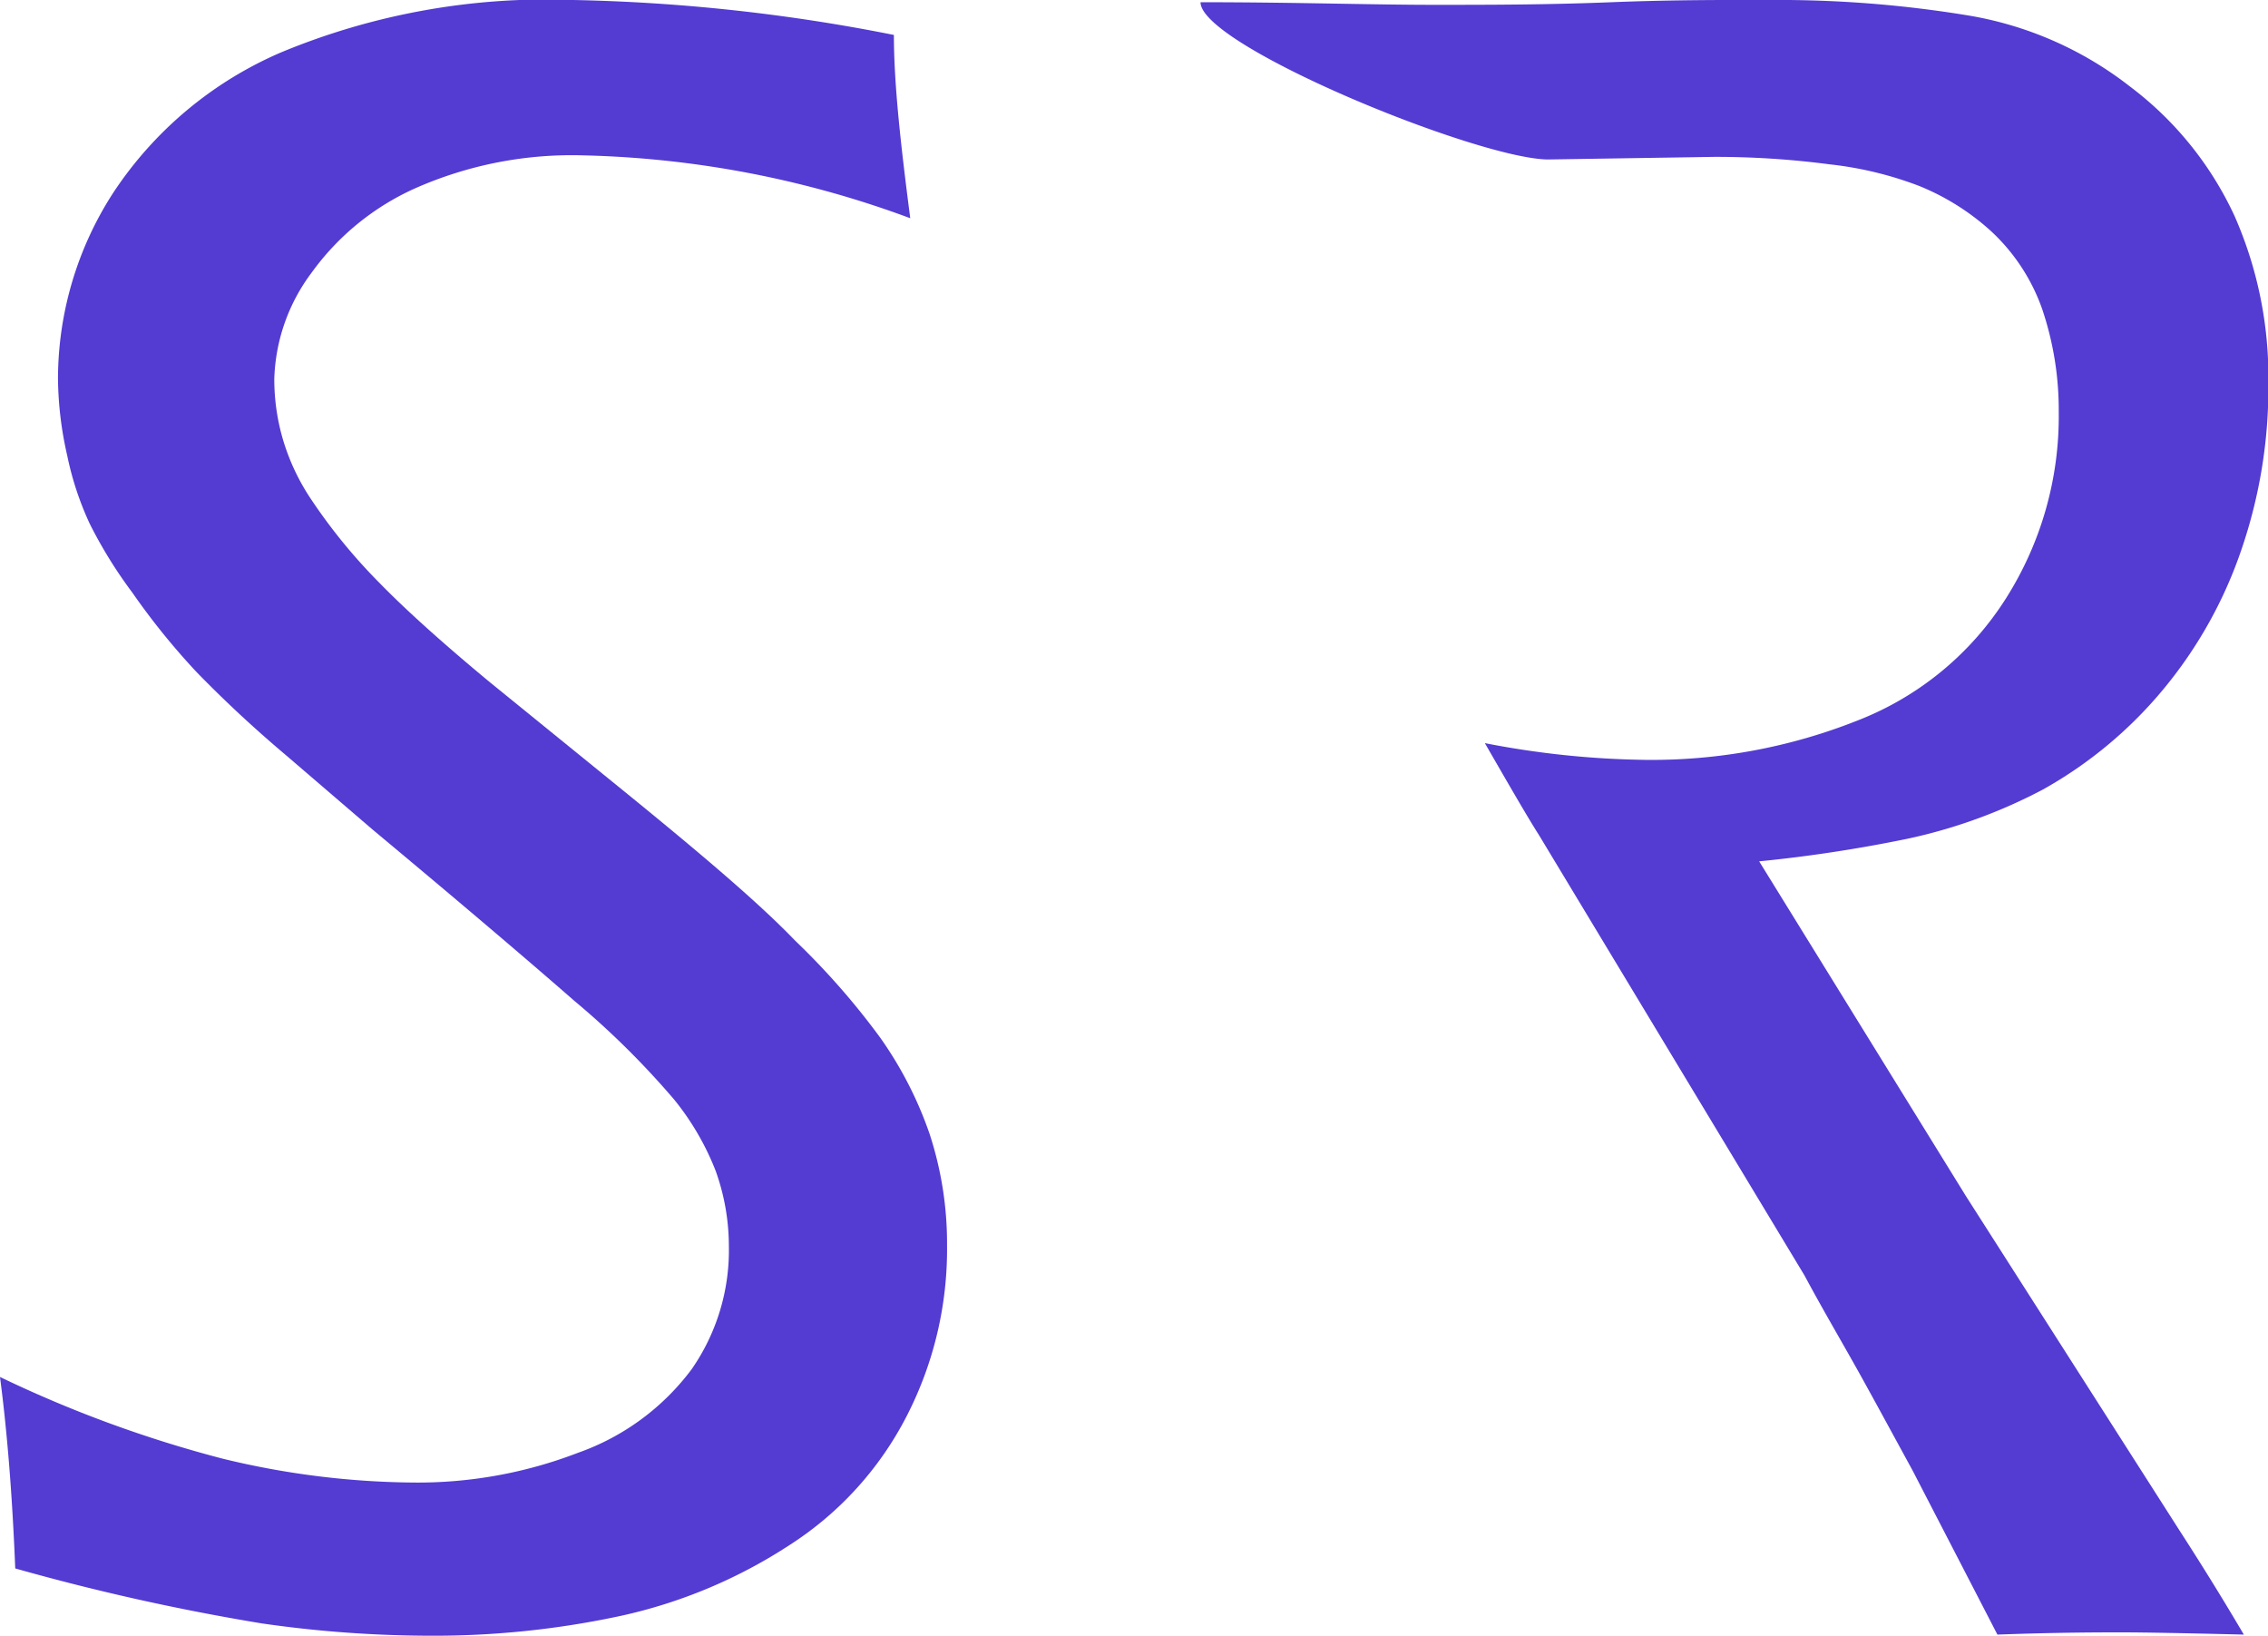
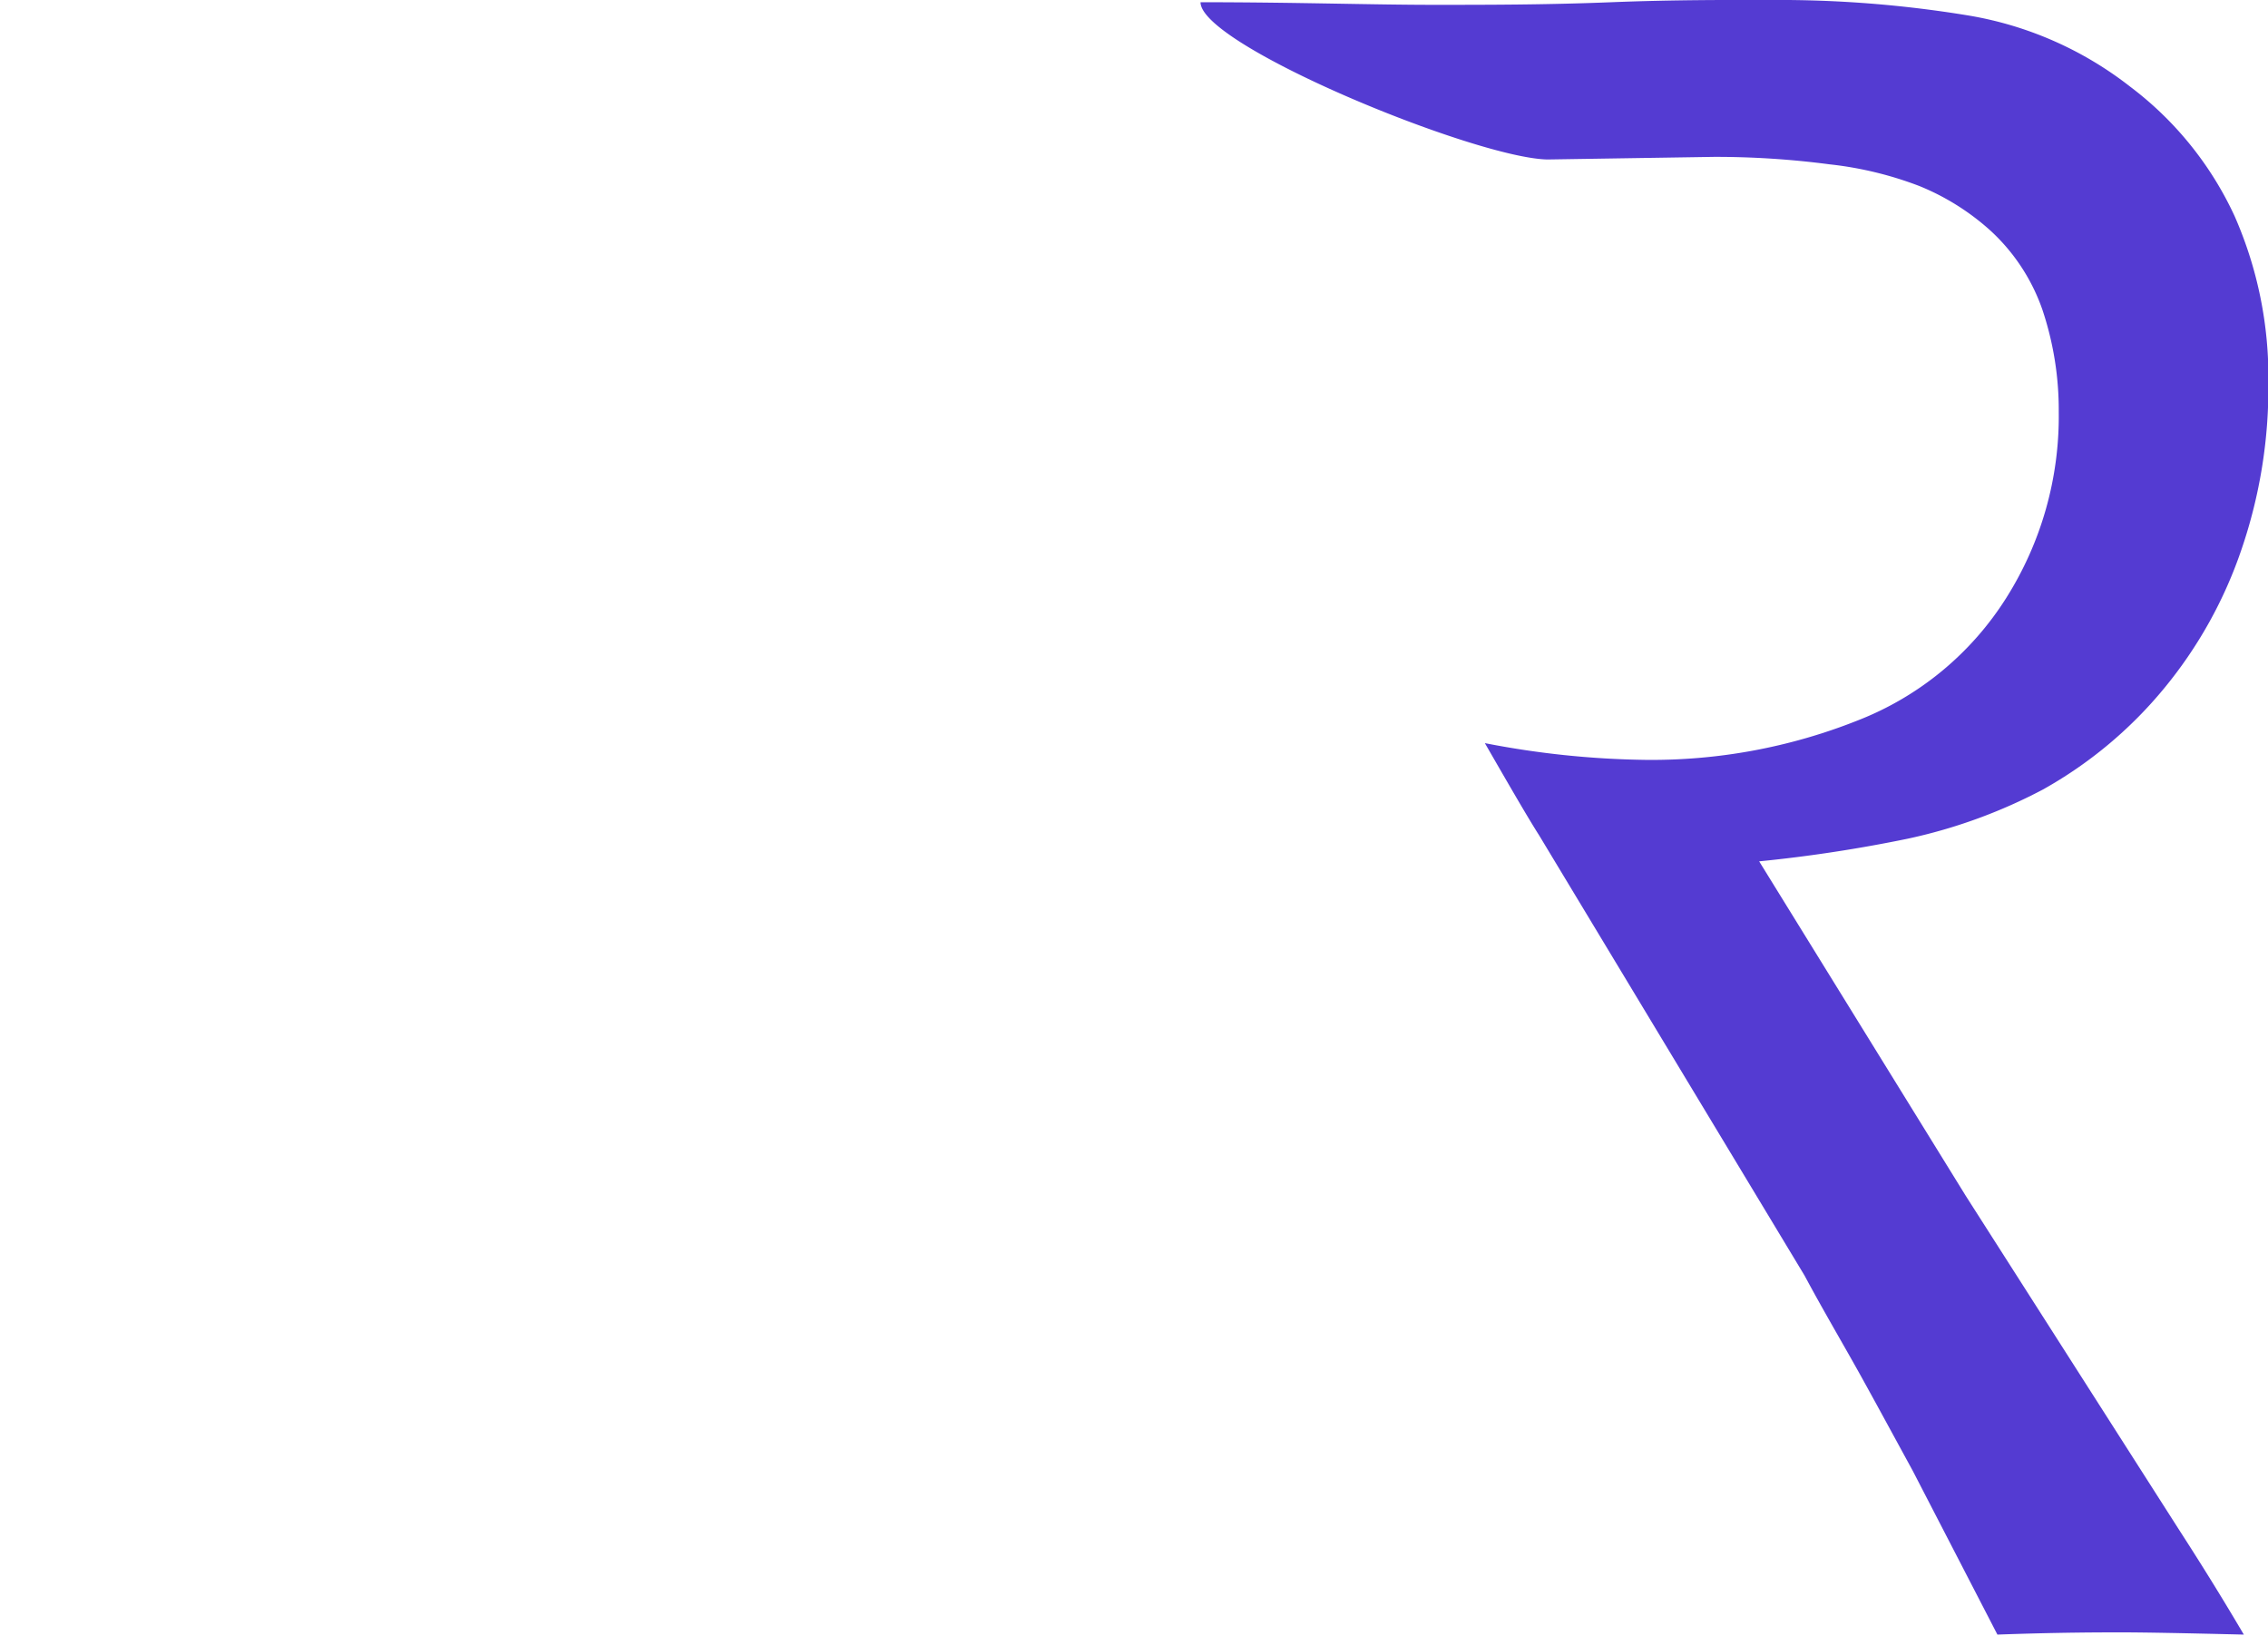
<svg xmlns="http://www.w3.org/2000/svg" id="Layer_1" data-name="Layer 1" viewBox="0 0 61.02 44">
  <defs>
    <style>.cls-1{fill:#543bd2;}</style>
  </defs>
  <path class="cls-1" d="M36.74,13.06c2.53,0,4.62.07,6.29.07,1.43,0,3,0,4.76-.07S51,13,52.07,13a31.31,31.31,0,0,1,5.35.42,9.64,9.64,0,0,1,4.33,1.91,9.17,9.17,0,0,1,2.81,3.48,10.75,10.75,0,0,1,.91,4.49,13.43,13.43,0,0,1-.72,4.47,11.85,11.85,0,0,1-2.08,3.74,11.46,11.46,0,0,1-3.27,2.73,14.12,14.12,0,0,1-3.63,1.32,38.75,38.75,0,0,1-4,.61l5.56,9,5.75,9c.4.62,1,1.56,1.73,2.8q-2.44-.06-3.27-.06c-.58,0-1.71,0-3.36.06l-2.28-4.41c-.47-.86-.93-1.71-1.39-2.54s-1-1.74-1.52-2.71L45.85,35.47c-.3-.47-.78-1.3-1.46-2.48a24,24,0,0,0,4.3.45,15,15,0,0,0,5.73-1.06,8.27,8.27,0,0,0,4-3.3,9.14,9.14,0,0,0,1.41-5,8.48,8.48,0,0,0-.44-2.75A5.21,5.21,0,0,0,58,19.21,6.5,6.5,0,0,0,56.07,18a9.67,9.67,0,0,0-2.41-.58,23.45,23.45,0,0,0-3.11-.2l-4.48.07C44.13,17.25,36.74,14.22,36.74,13.06Z" transform="translate(-4.44 -13)" />
-   <path class="cls-1" d="M4.85,55.19c-.08-2-.22-3.7-.41-5.15a32.89,32.89,0,0,0,6,2.2,22.38,22.38,0,0,0,5.14.64,12,12,0,0,0,4.41-.8,6.52,6.52,0,0,0,3.06-2.25,5.61,5.61,0,0,0,1-3.32,6,6,0,0,0-.35-2,7.17,7.17,0,0,0-1.12-1.93,22.38,22.38,0,0,0-2.69-2.66c-1.27-1.11-3.08-2.65-5.42-4.6l-2.33-2c-.89-.75-1.69-1.5-2.41-2.24A19,19,0,0,1,8,28.94,12.27,12.27,0,0,1,6.86,27.1a8.28,8.28,0,0,1-.61-1.84A9.61,9.61,0,0,1,6,23.18a9.23,9.23,0,0,1,1.49-5A10.26,10.26,0,0,1,12,14.41,18.62,18.62,0,0,1,19.86,13a48.84,48.84,0,0,1,8.63.94c0,1.34.19,3,.44,4.93a27,27,0,0,0-8.78-1.69,10.42,10.42,0,0,0-4.55.89,6.93,6.93,0,0,0-2.78,2.27,5,5,0,0,0-1,2.84,5.74,5.74,0,0,0,.25,1.7,5.89,5.89,0,0,0,.76,1.58,15,15,0,0,0,1.8,2.2q1.08,1.11,3,2.7l3.62,2.94c2.09,1.7,3.62,3,4.58,4a19.93,19.93,0,0,1,2.29,2.61,10.25,10.25,0,0,1,1.33,2.59,9.46,9.46,0,0,1,.47,3,9.81,9.81,0,0,1-1.09,4.6,9,9,0,0,1-3.13,3.45,13.63,13.63,0,0,1-4.53,1.91A23.91,23.91,0,0,1,16,57a32.05,32.05,0,0,1-4.51-.33A60.73,60.73,0,0,1,4.85,55.19Z" transform="translate(-4.44 -13)" />
</svg>